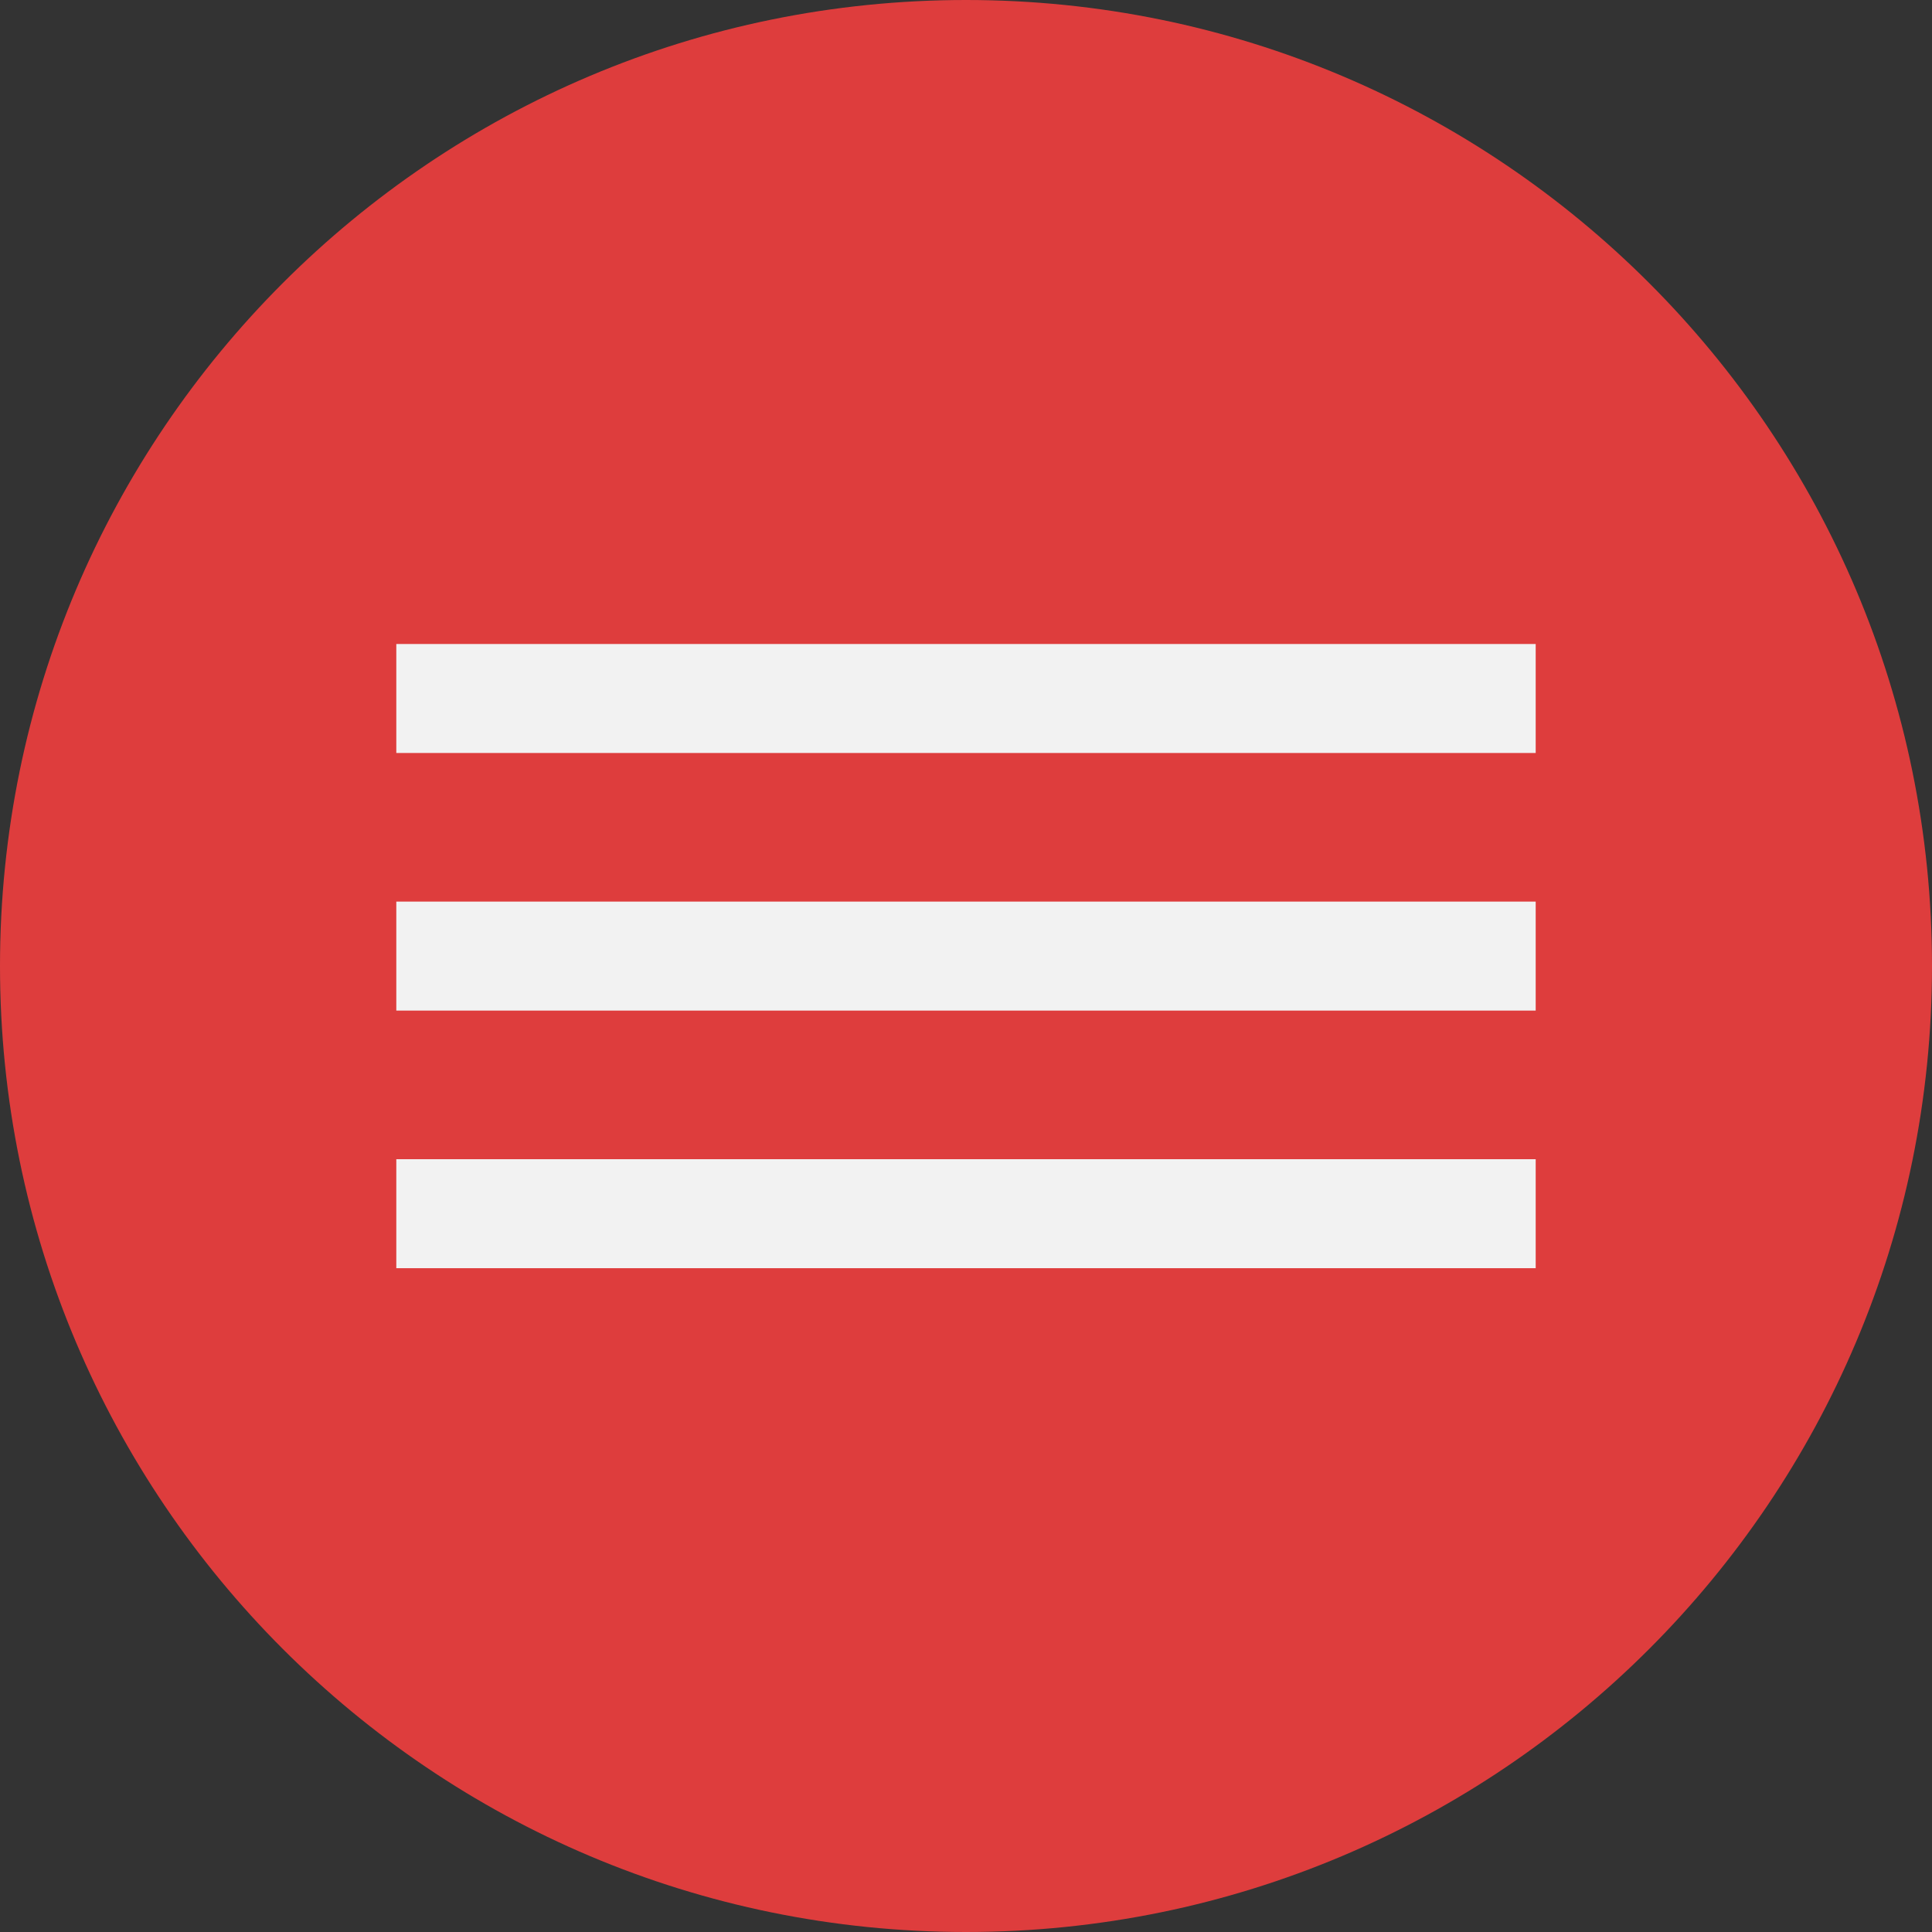
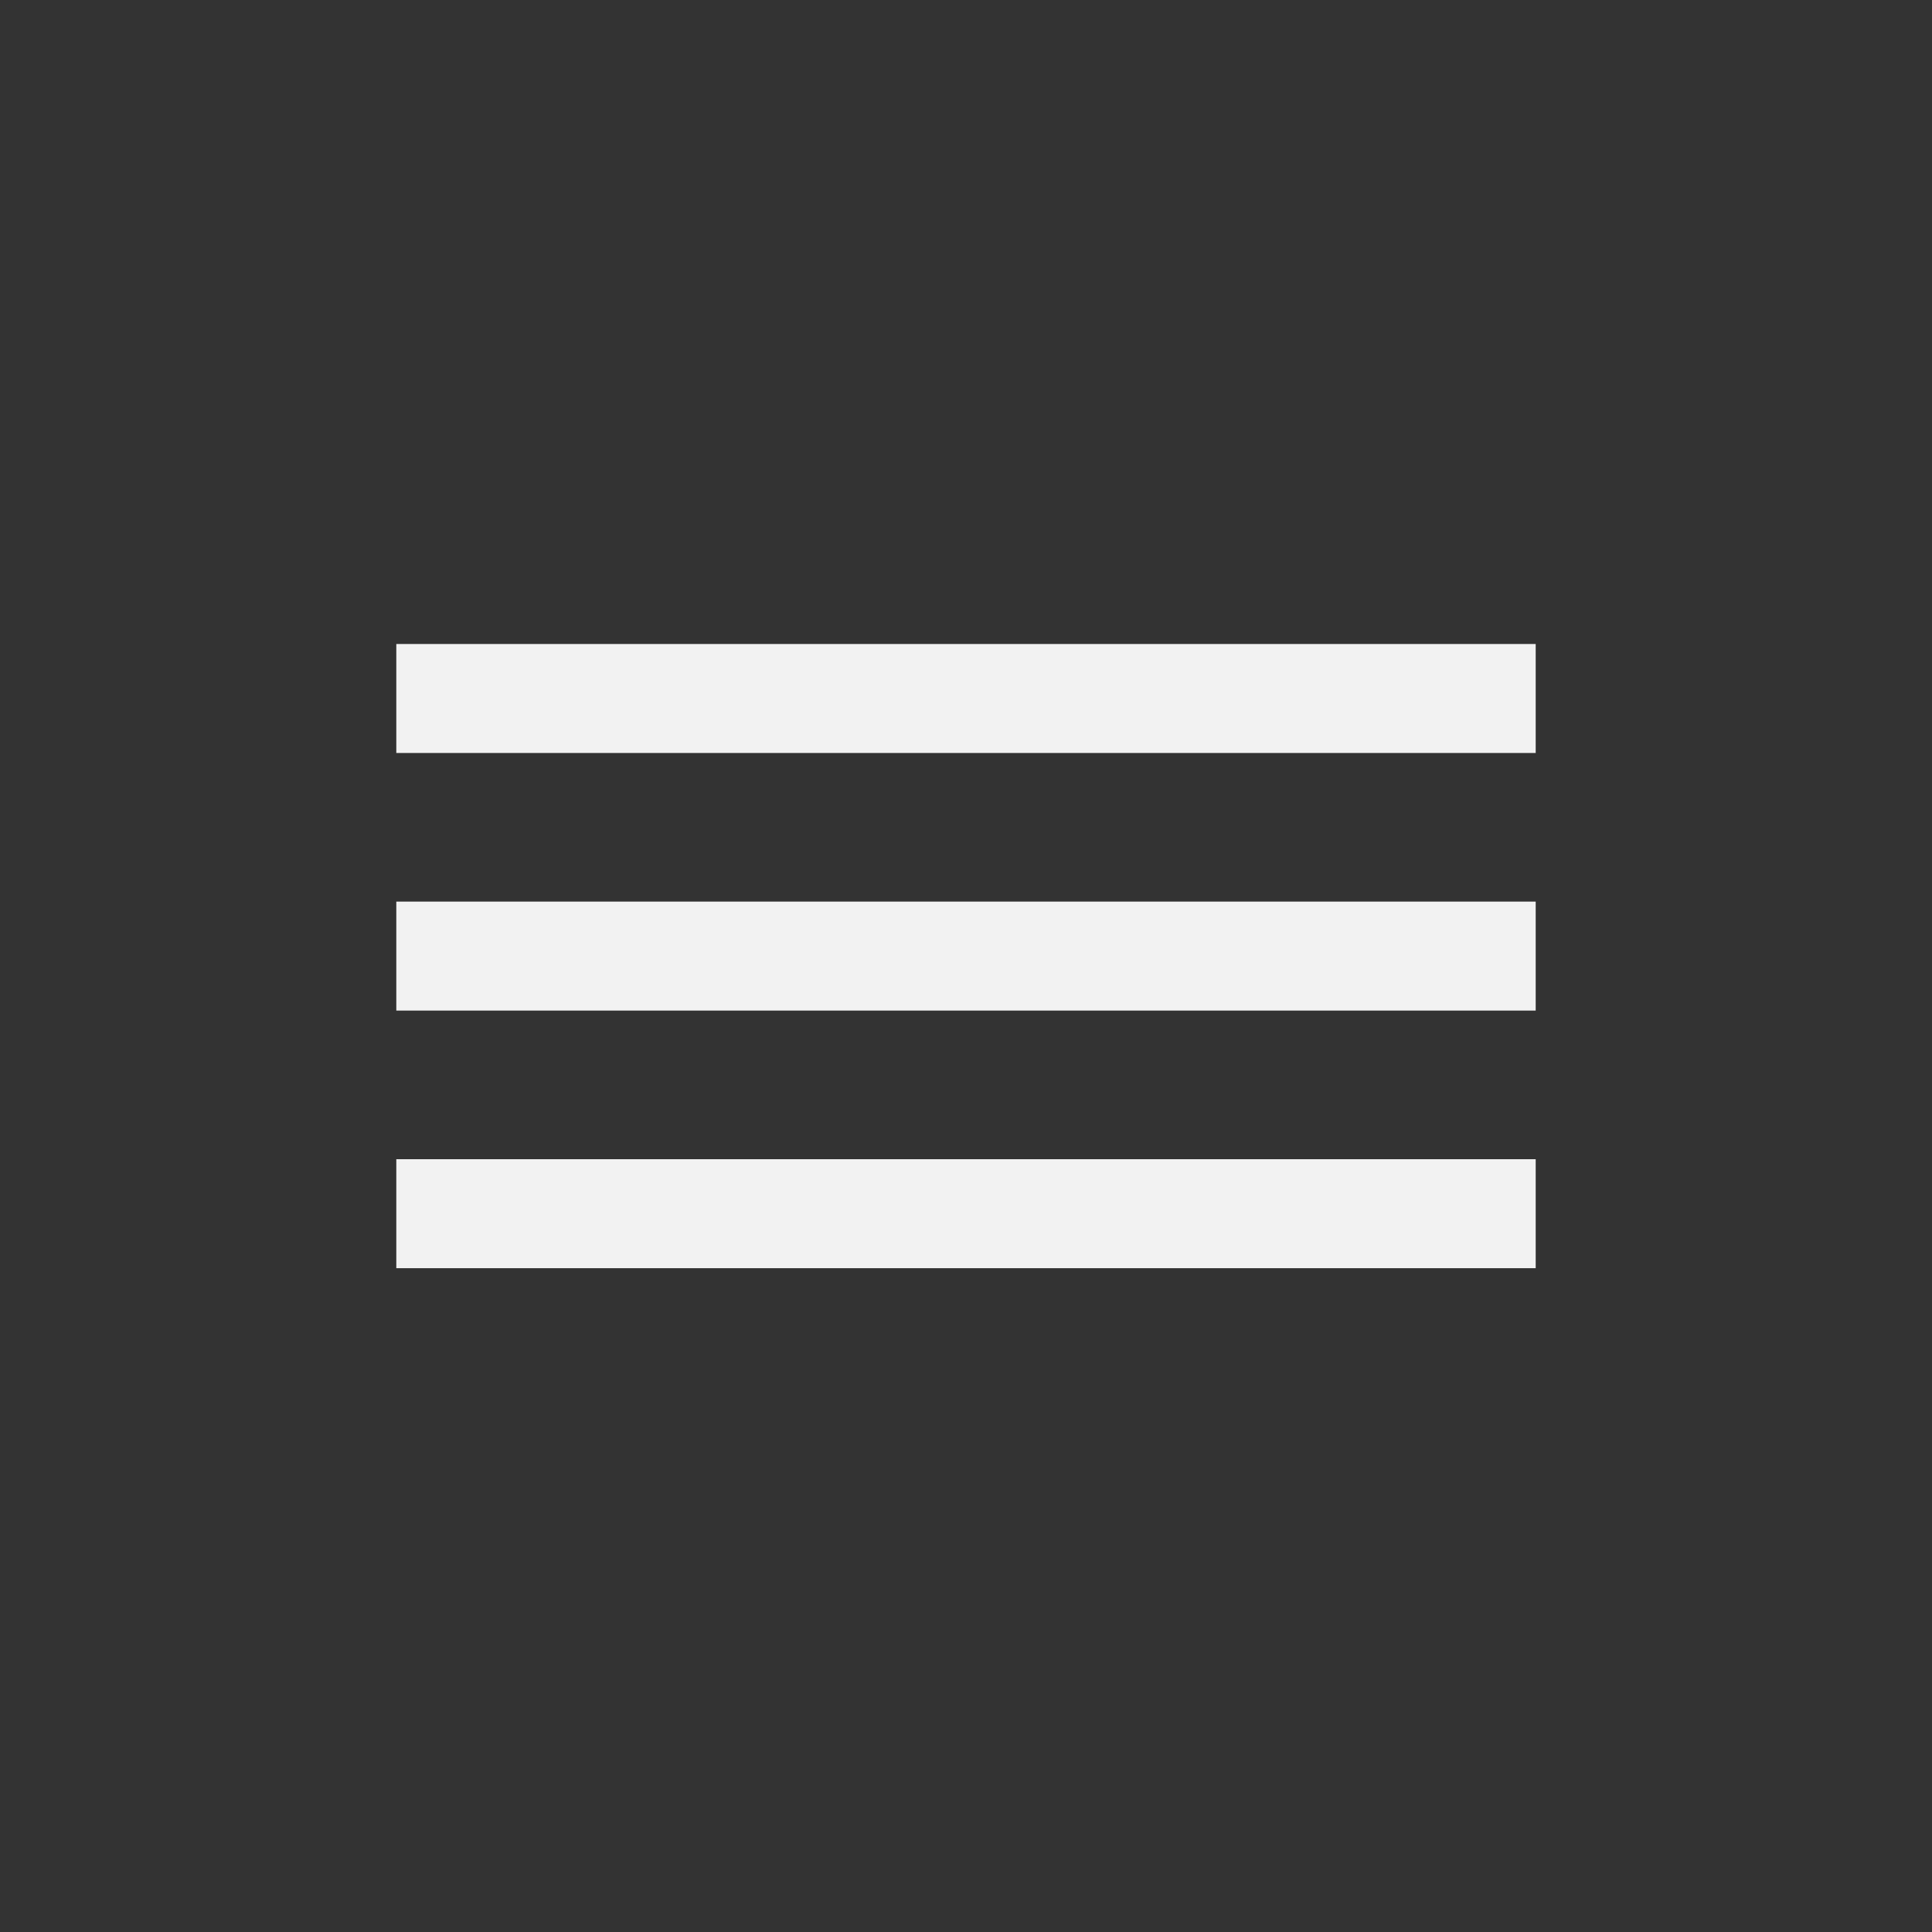
<svg xmlns="http://www.w3.org/2000/svg" width="39" height="39" viewBox="0 0 39 39" fill="none">
  <rect x="0" y="0" width="39" height="39" fill="#333333" stroke="none" />
  <g clip-path="url(#clip0_39_2)">
-     <path d="M39 19.5C39 30.27 30.27 39 19.5 39C8.73 39 0 30.27 0 19.5C0 8.73 8.73 0 19.5 0C30.27 0 39 8.73 39 19.5Z" fill="#DE3D3D" />
    <path d="M8 13H31V15.2H8V13Z" fill="#F2F2F2" />
-     <path d="M8 18.2H31V20.4H8V18.2Z" fill="#F2F2F2" />
+     <path d="M8 18.2H31V20.4H8Z" fill="#F2F2F2" />
    <path d="M8 23.4H31V25.6H8V23.4Z" fill="#F2F2F2" />
  </g>
  <defs>
    <clipPath id="clip0_39_2">
      <rect width="39" height="39" fill="white" />
    </clipPath>
  </defs>
</svg>